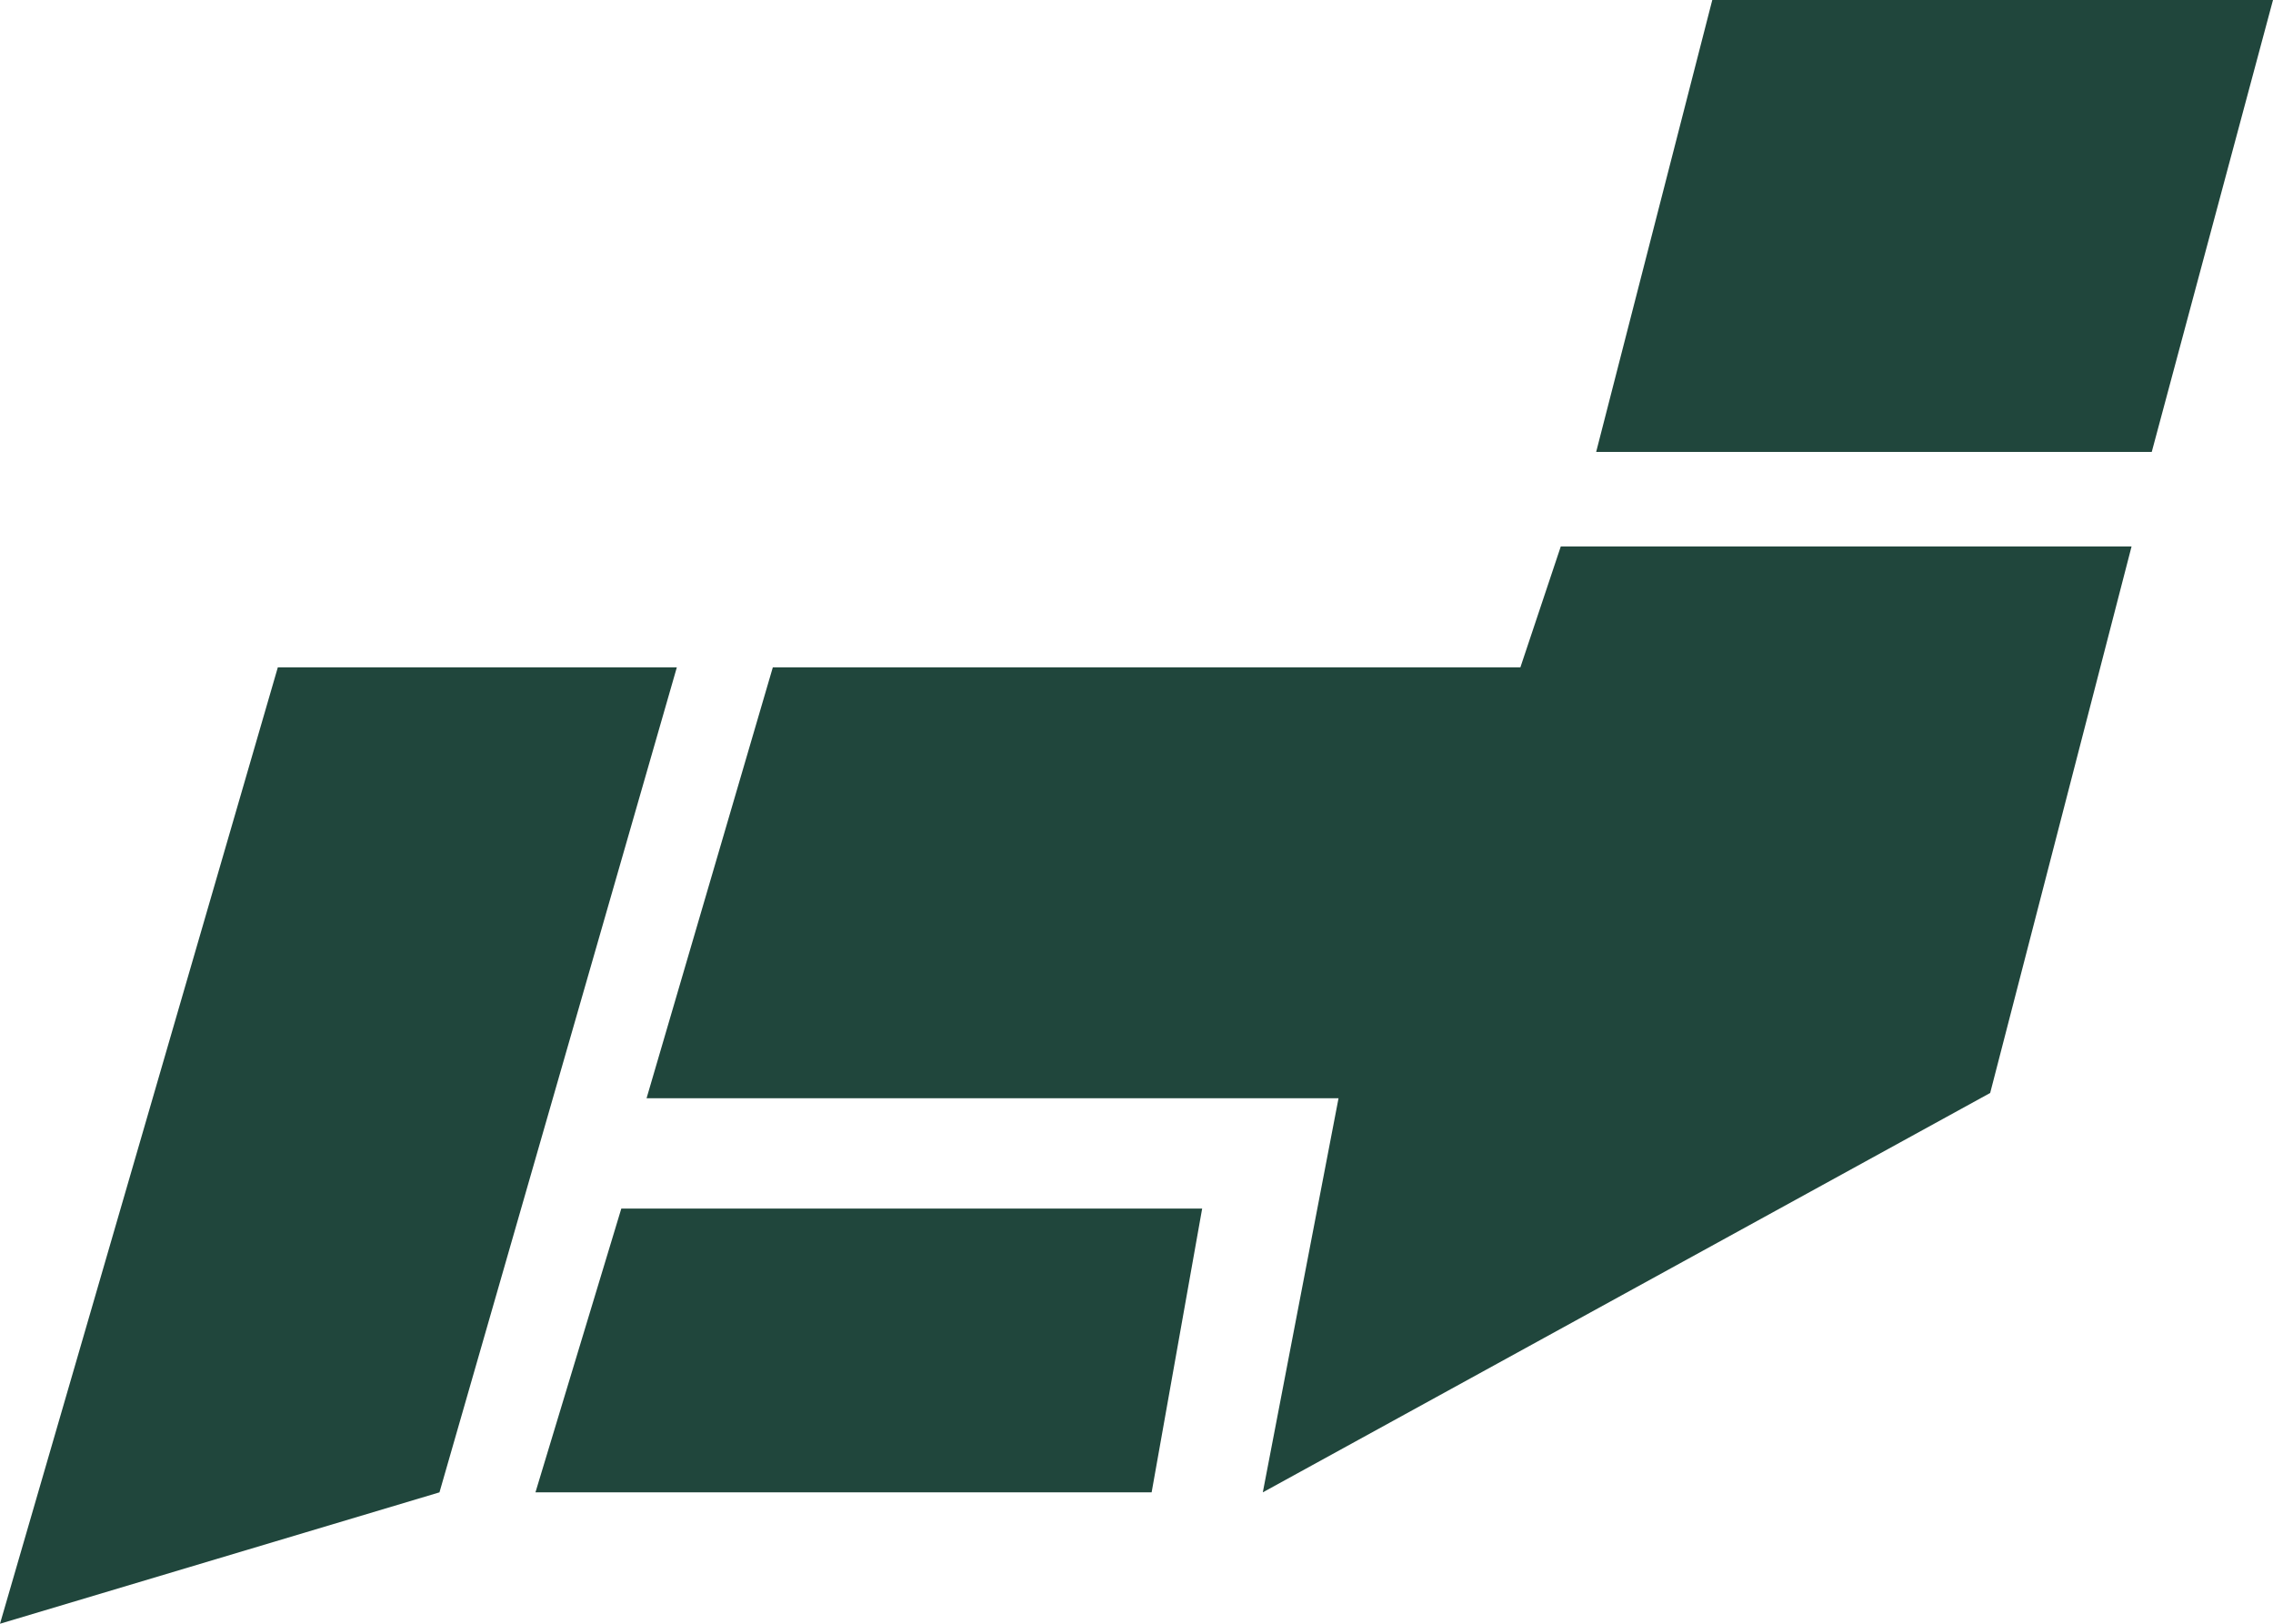
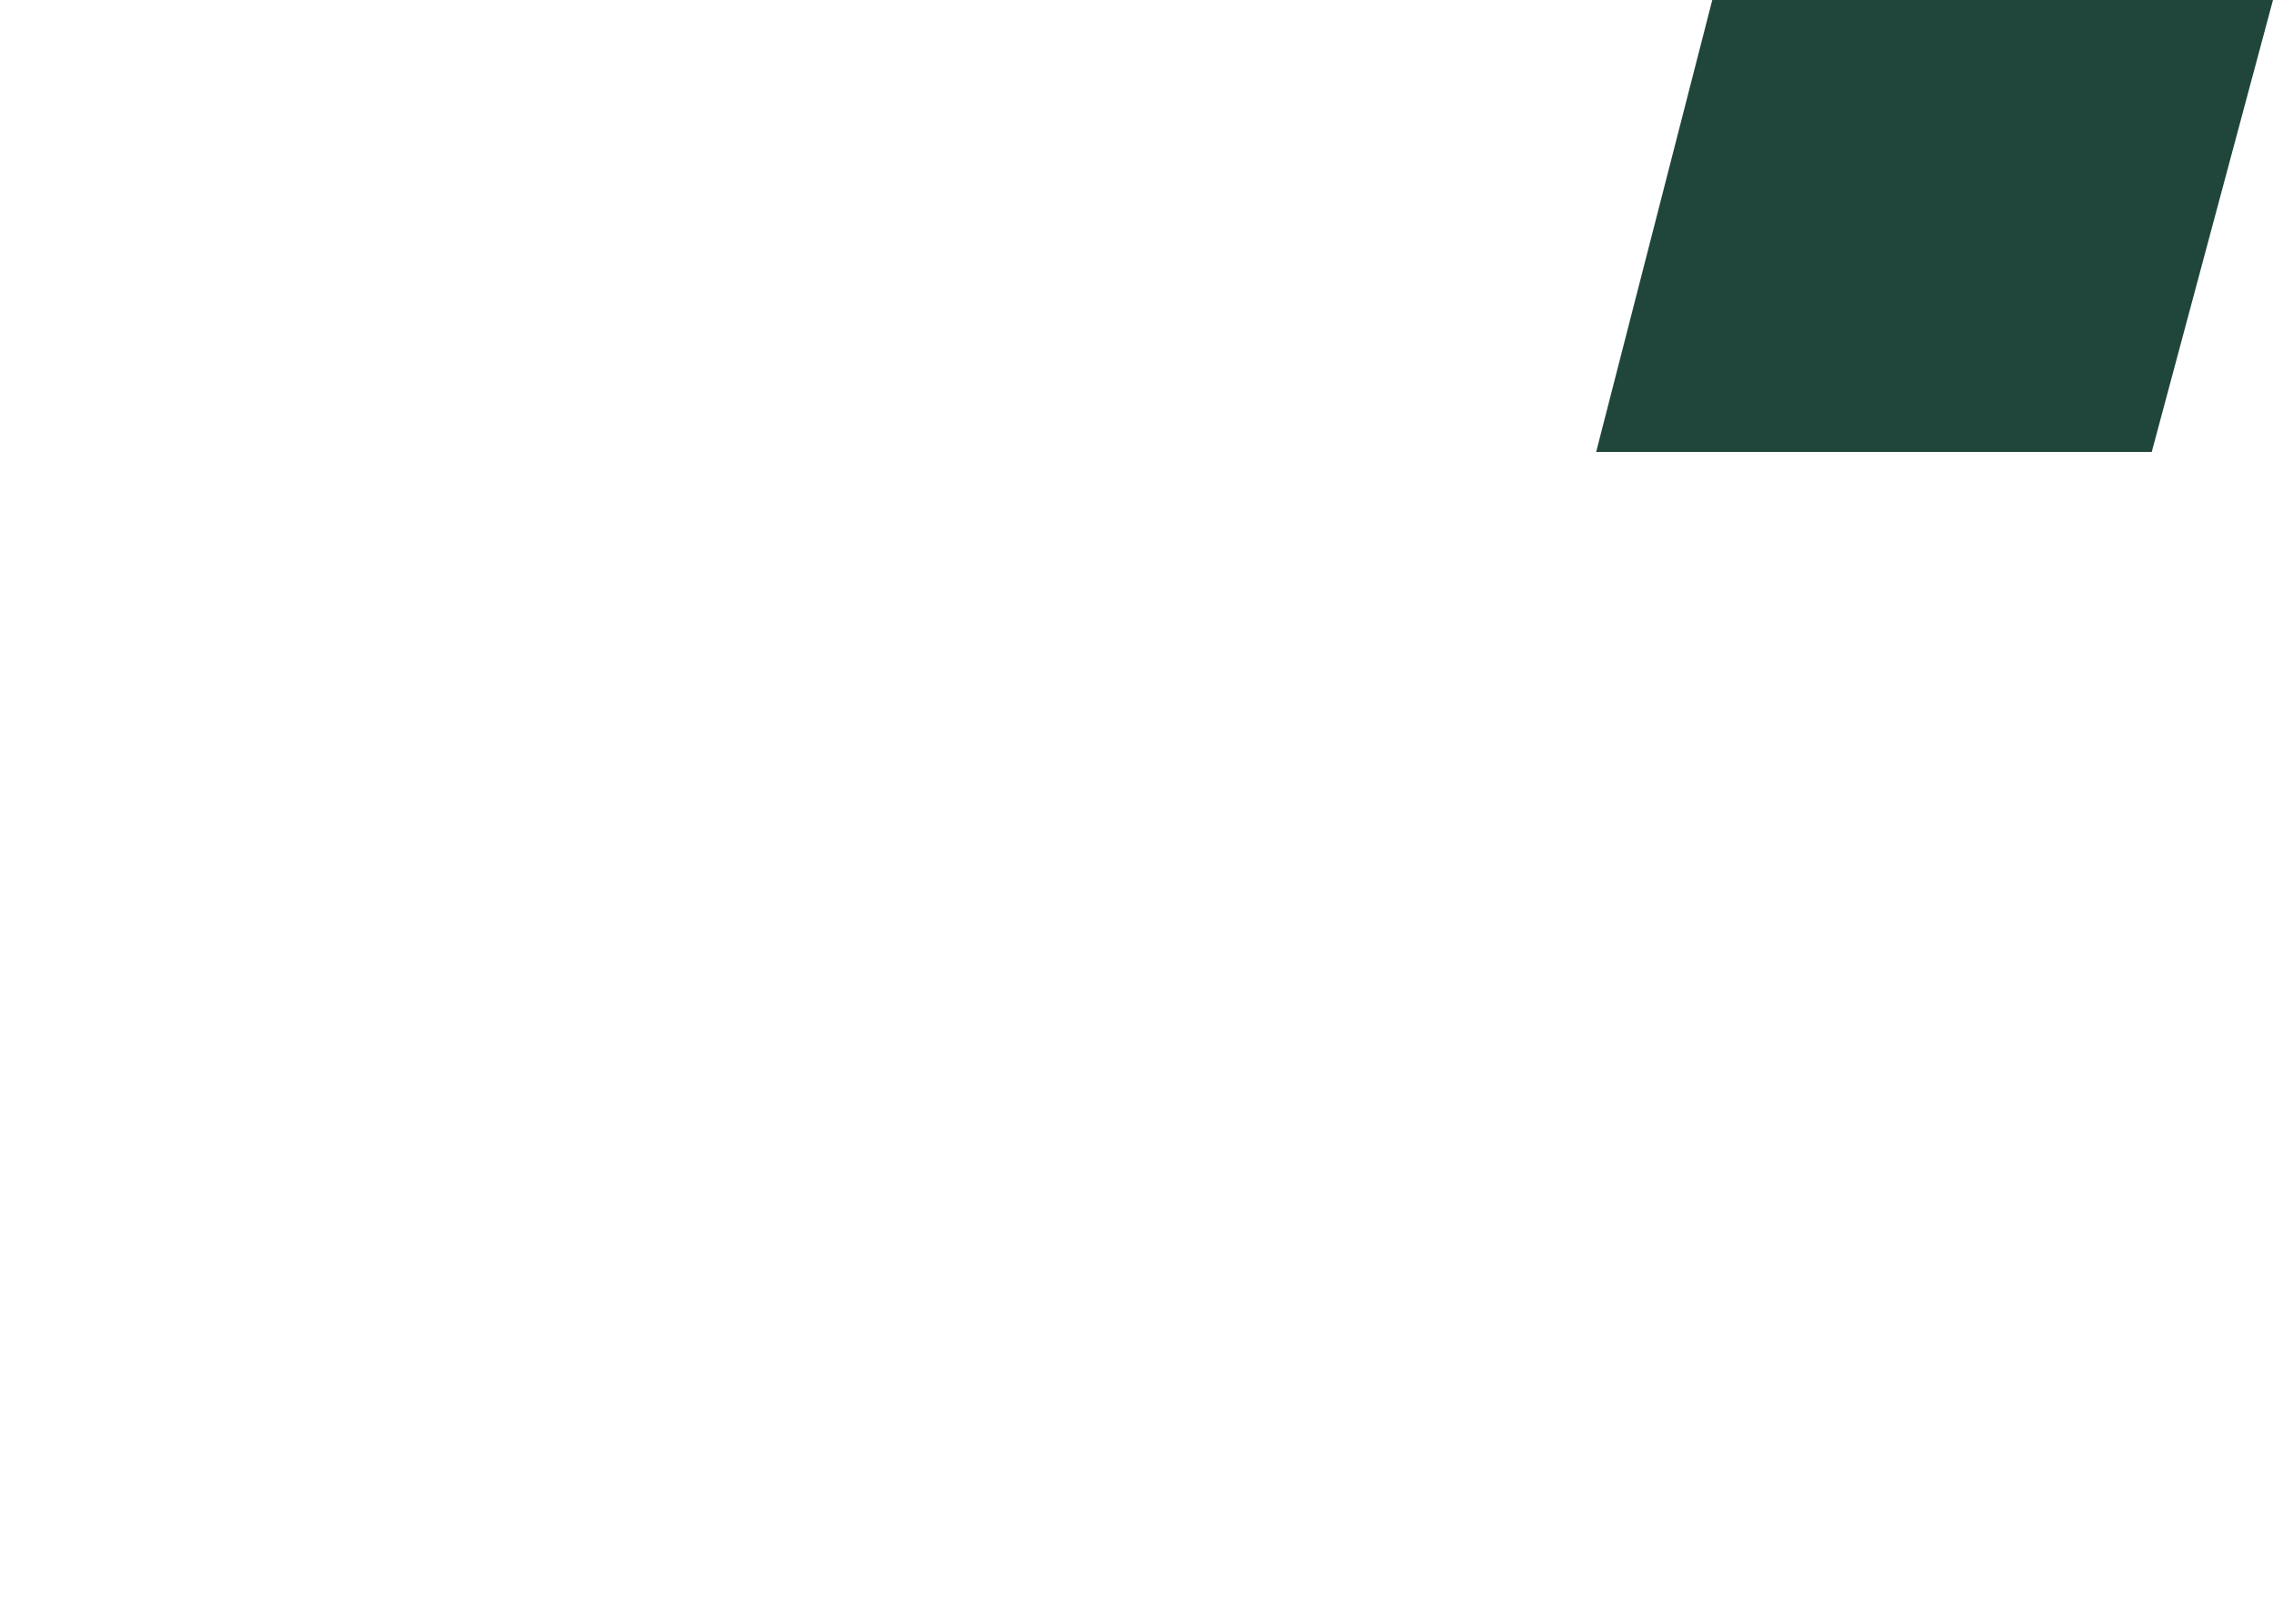
<svg xmlns="http://www.w3.org/2000/svg" width="35" height="25" viewBox="0 0 35 25" fill="none">
  <g clip-path="url(#clip0)">
    <path d="M26.366 0L24.578 6.958H33.133L35 0H26.366Z" fill="#20463C" />
-     <path d="M23.411 10.275H11.9L9.956 16.909H20.611L19.445 22.977L30.645 16.828L32.822 8.414H24.033L23.411 10.275Z" fill="#20463C" />
-     <path d="M8.245 22.977H17.733L18.511 18.608H9.567L8.245 22.977Z" fill="#20463C" />
-     <path d="M4.278 10.275L0 25L6.767 22.977L10.422 10.275H4.278Z" fill="#20463C" />
  </g>
  <defs>
    <clipPath id="clip0">
      <rect width="35" height="25" fill="white" />
    </clipPath>
  </defs>
</svg>